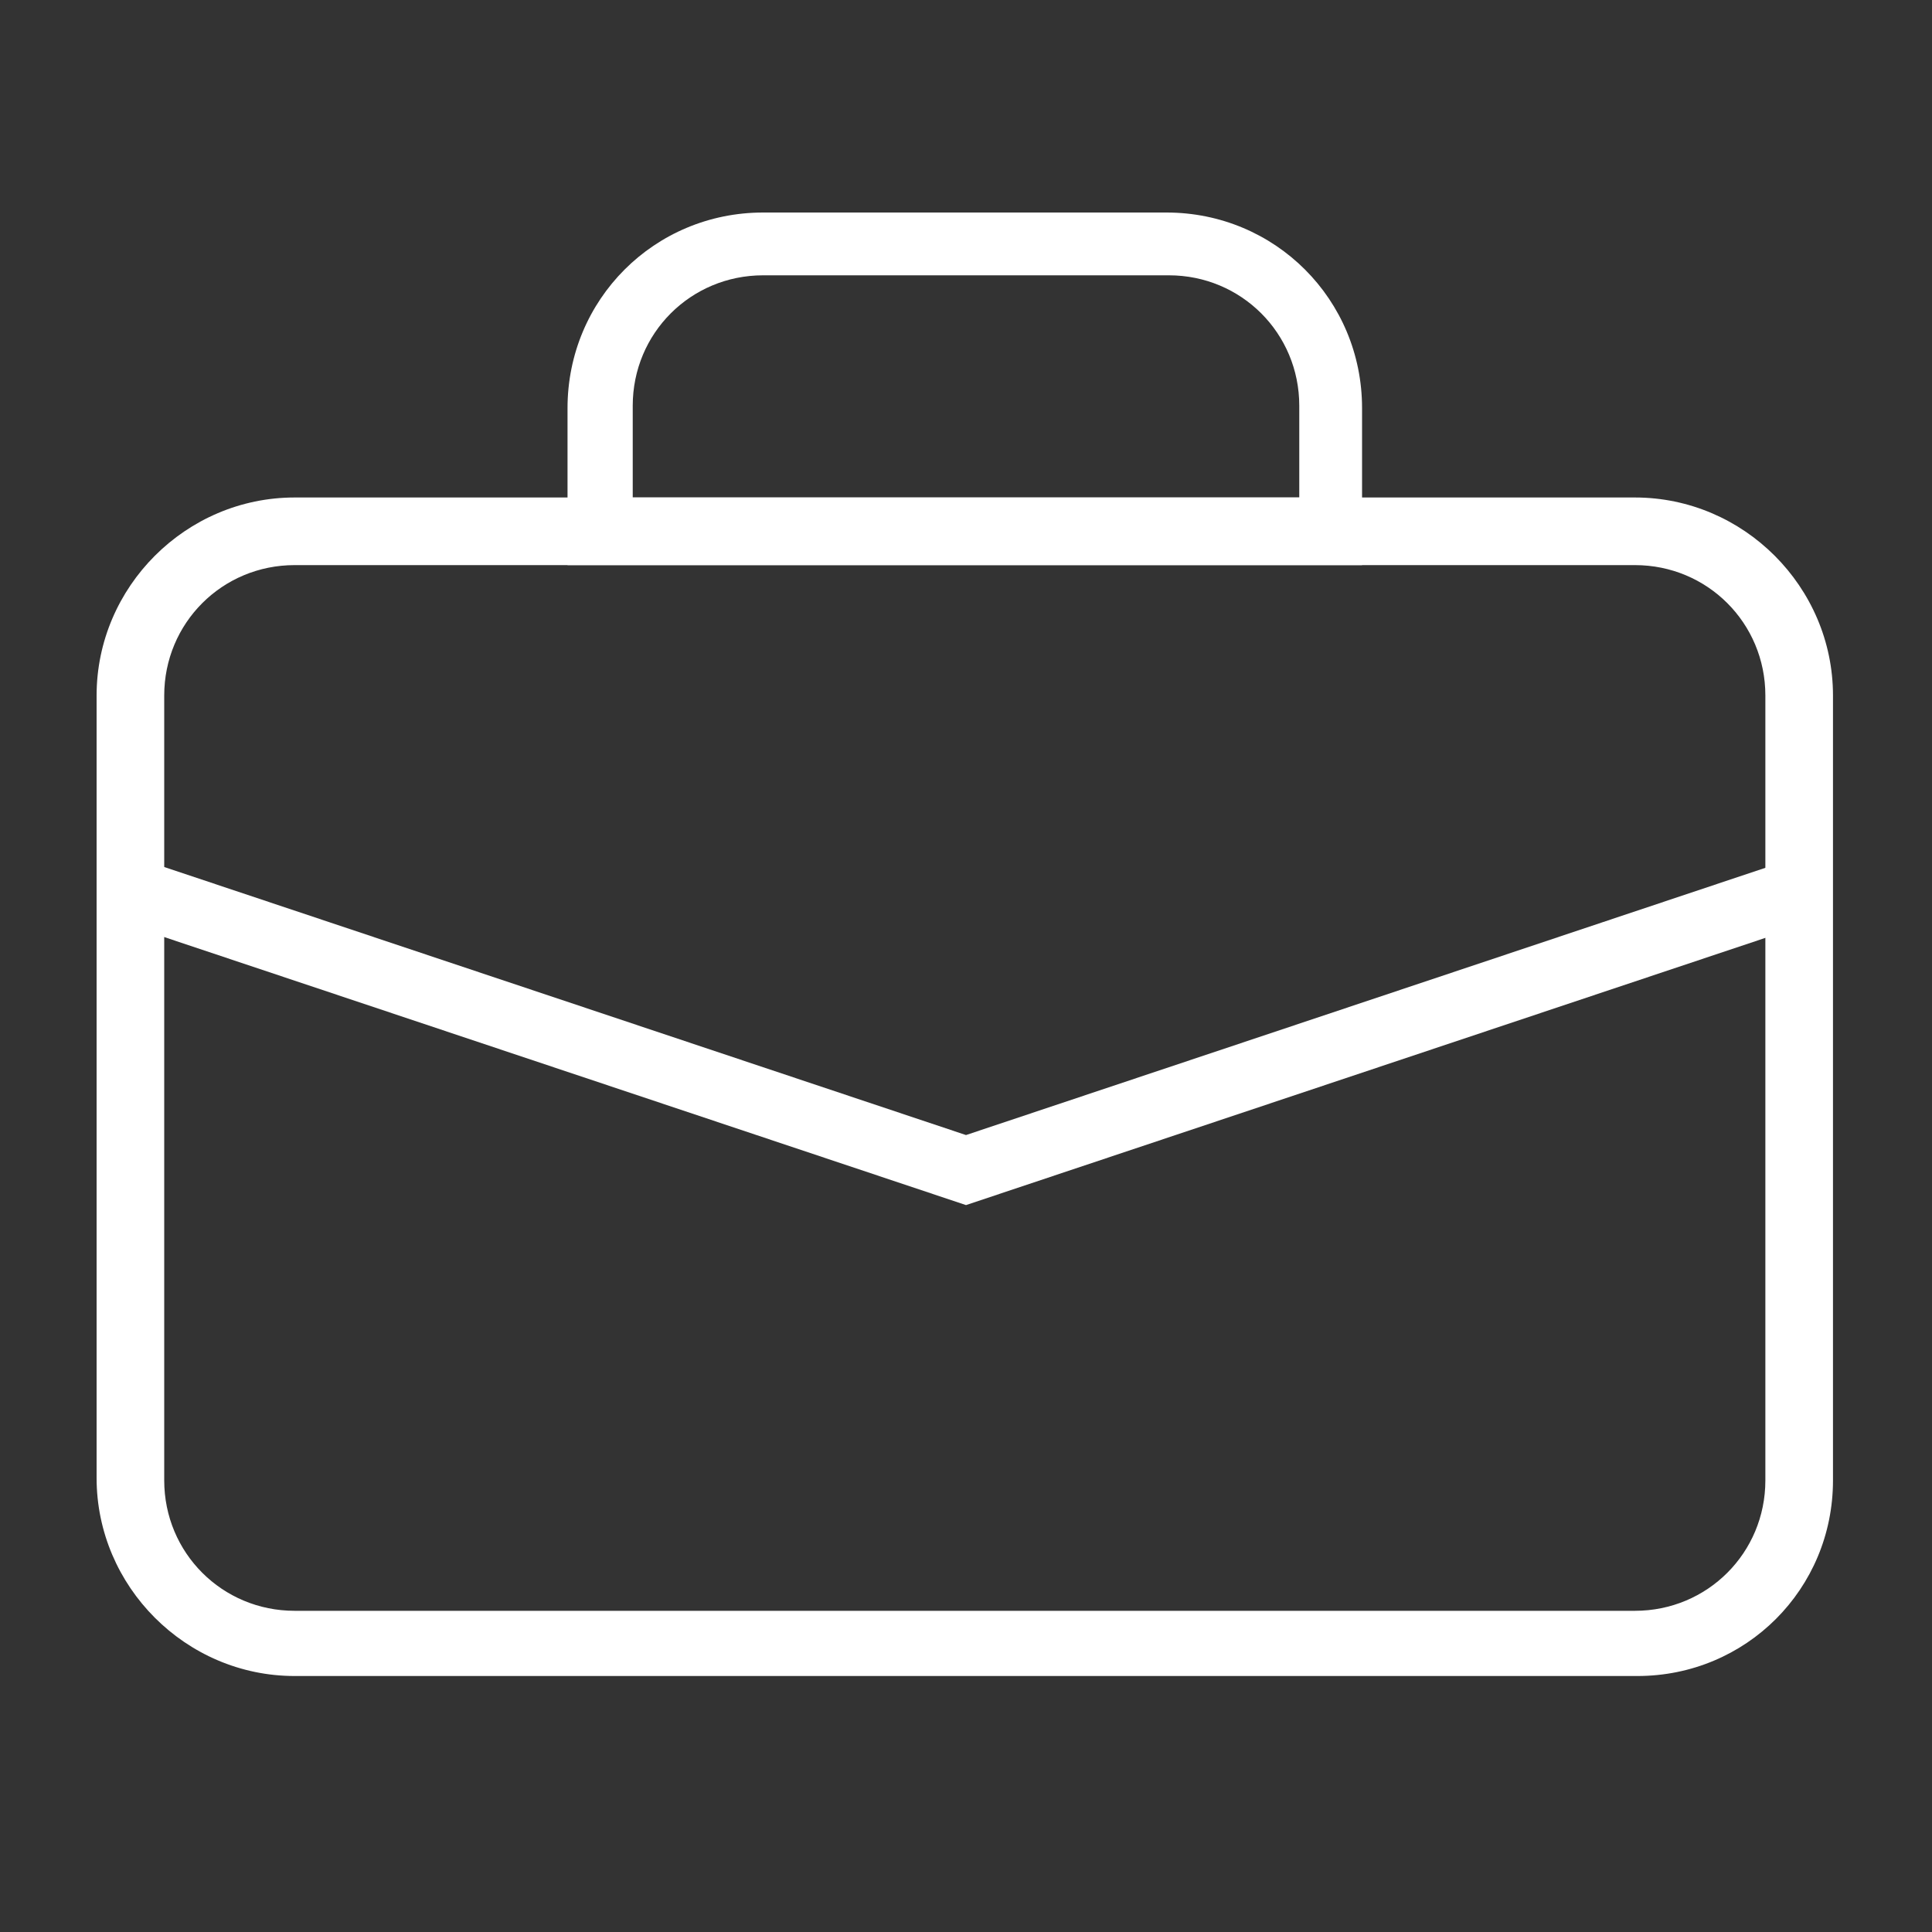
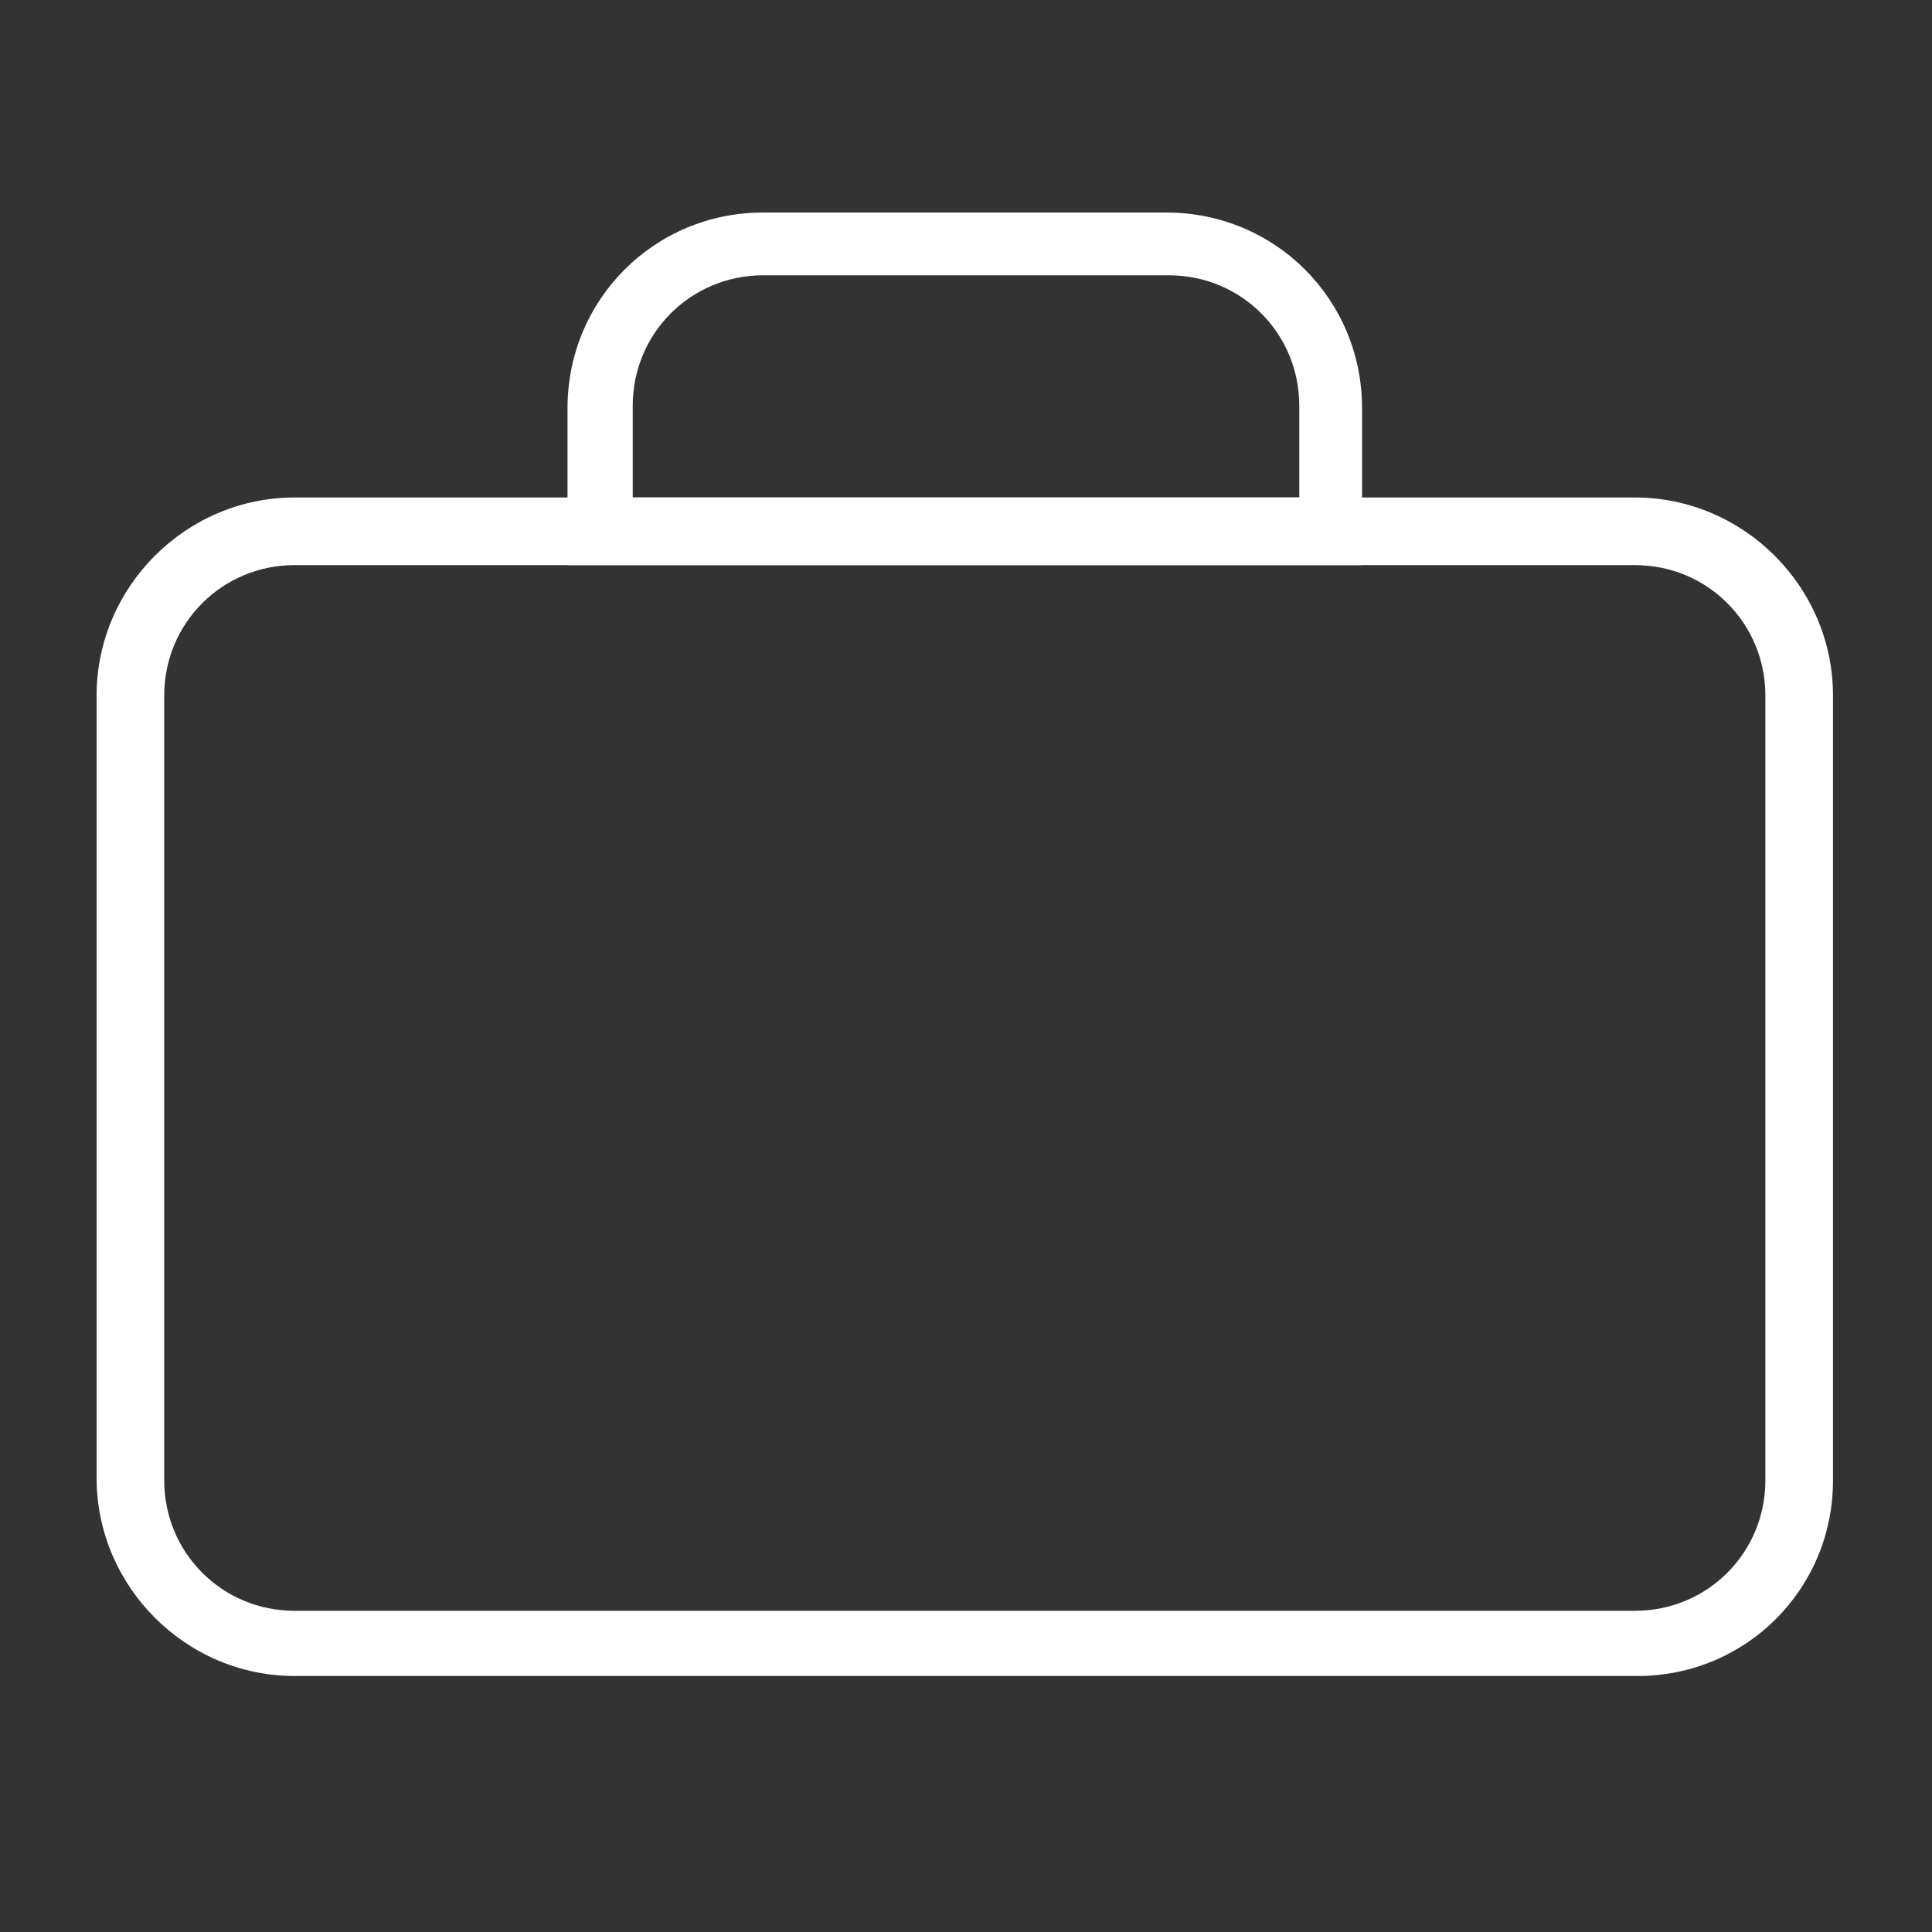
<svg xmlns="http://www.w3.org/2000/svg" version="1.1" id="Layer_1" x="0px" y="0px" viewBox="0 0 80 80" style="enable-background:new 0 0 80 80;" xml:space="preserve">
  <rect x="0" y="0" width="80" height="80" fill="#333333" stroke="none" />
  <style type="text/css">
	.st0{fill:#FFFFFF;}
</style>
  <g>
-     <polygon class="st0" points="40,49.9 5,38.2 5.9,35.6 40,47 74.1,35.6 75,38.2  " />
    <path class="st0" d="M67.8,69.4H12.2c-4.5,0-8.2-3.7-8.2-8.2V28.8c0-4.5,3.7-8.2,8.2-8.2h55.5c4.5,0,8.2,3.7,8.2,8.2v32.5   C75.9,65.8,72.3,69.4,67.8,69.4z M12.2,23.4c-3,0-5.4,2.4-5.4,5.4v32.5c0,3,2.4,5.4,5.4,5.4h55.5c3,0,5.4-2.4,5.4-5.4V28.8   c0-3-2.4-5.4-5.4-5.4H12.2z" />
    <path class="st0" d="M56.5,23.4h-33v-6.5c0-4.5,3.6-8.1,8.1-8.1h16.7c4.5,0,8.1,3.6,8.1,8.1V23.4z M26.3,20.6h27.5v-3.8   c0-3-2.4-5.4-5.4-5.4H31.6c-3,0-5.4,2.4-5.4,5.4V20.6z" />
  </g>
</svg>